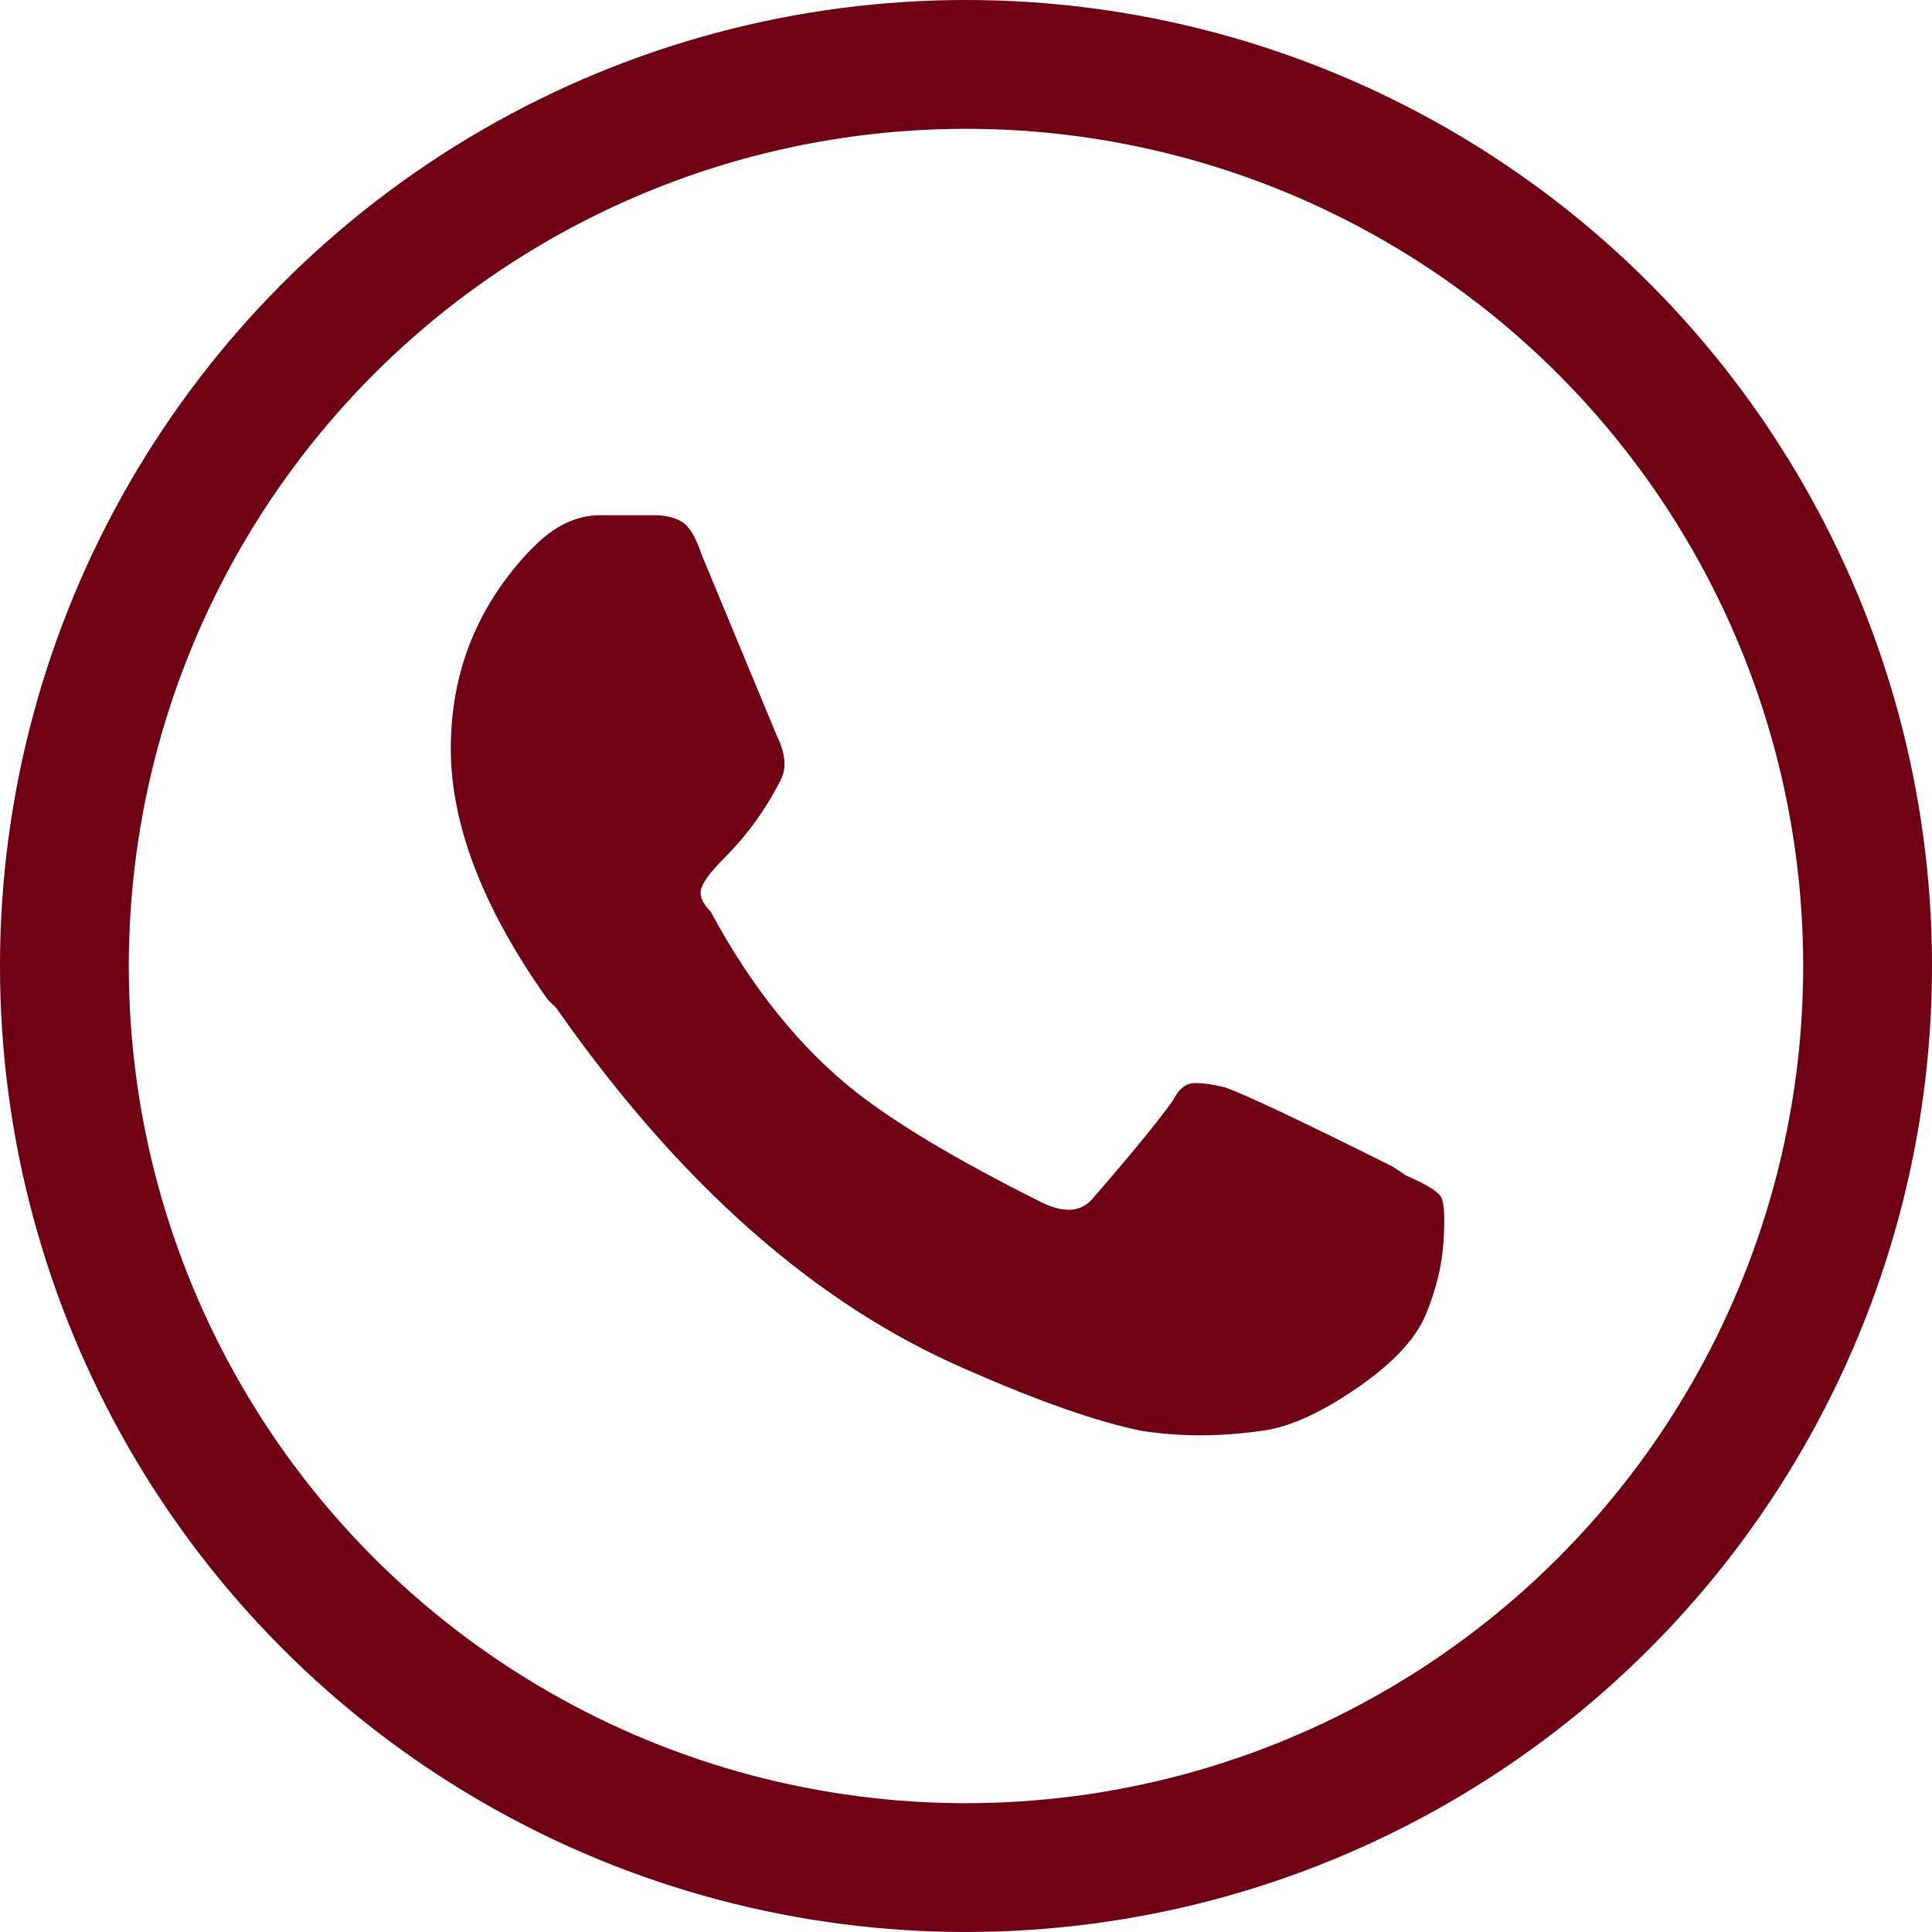
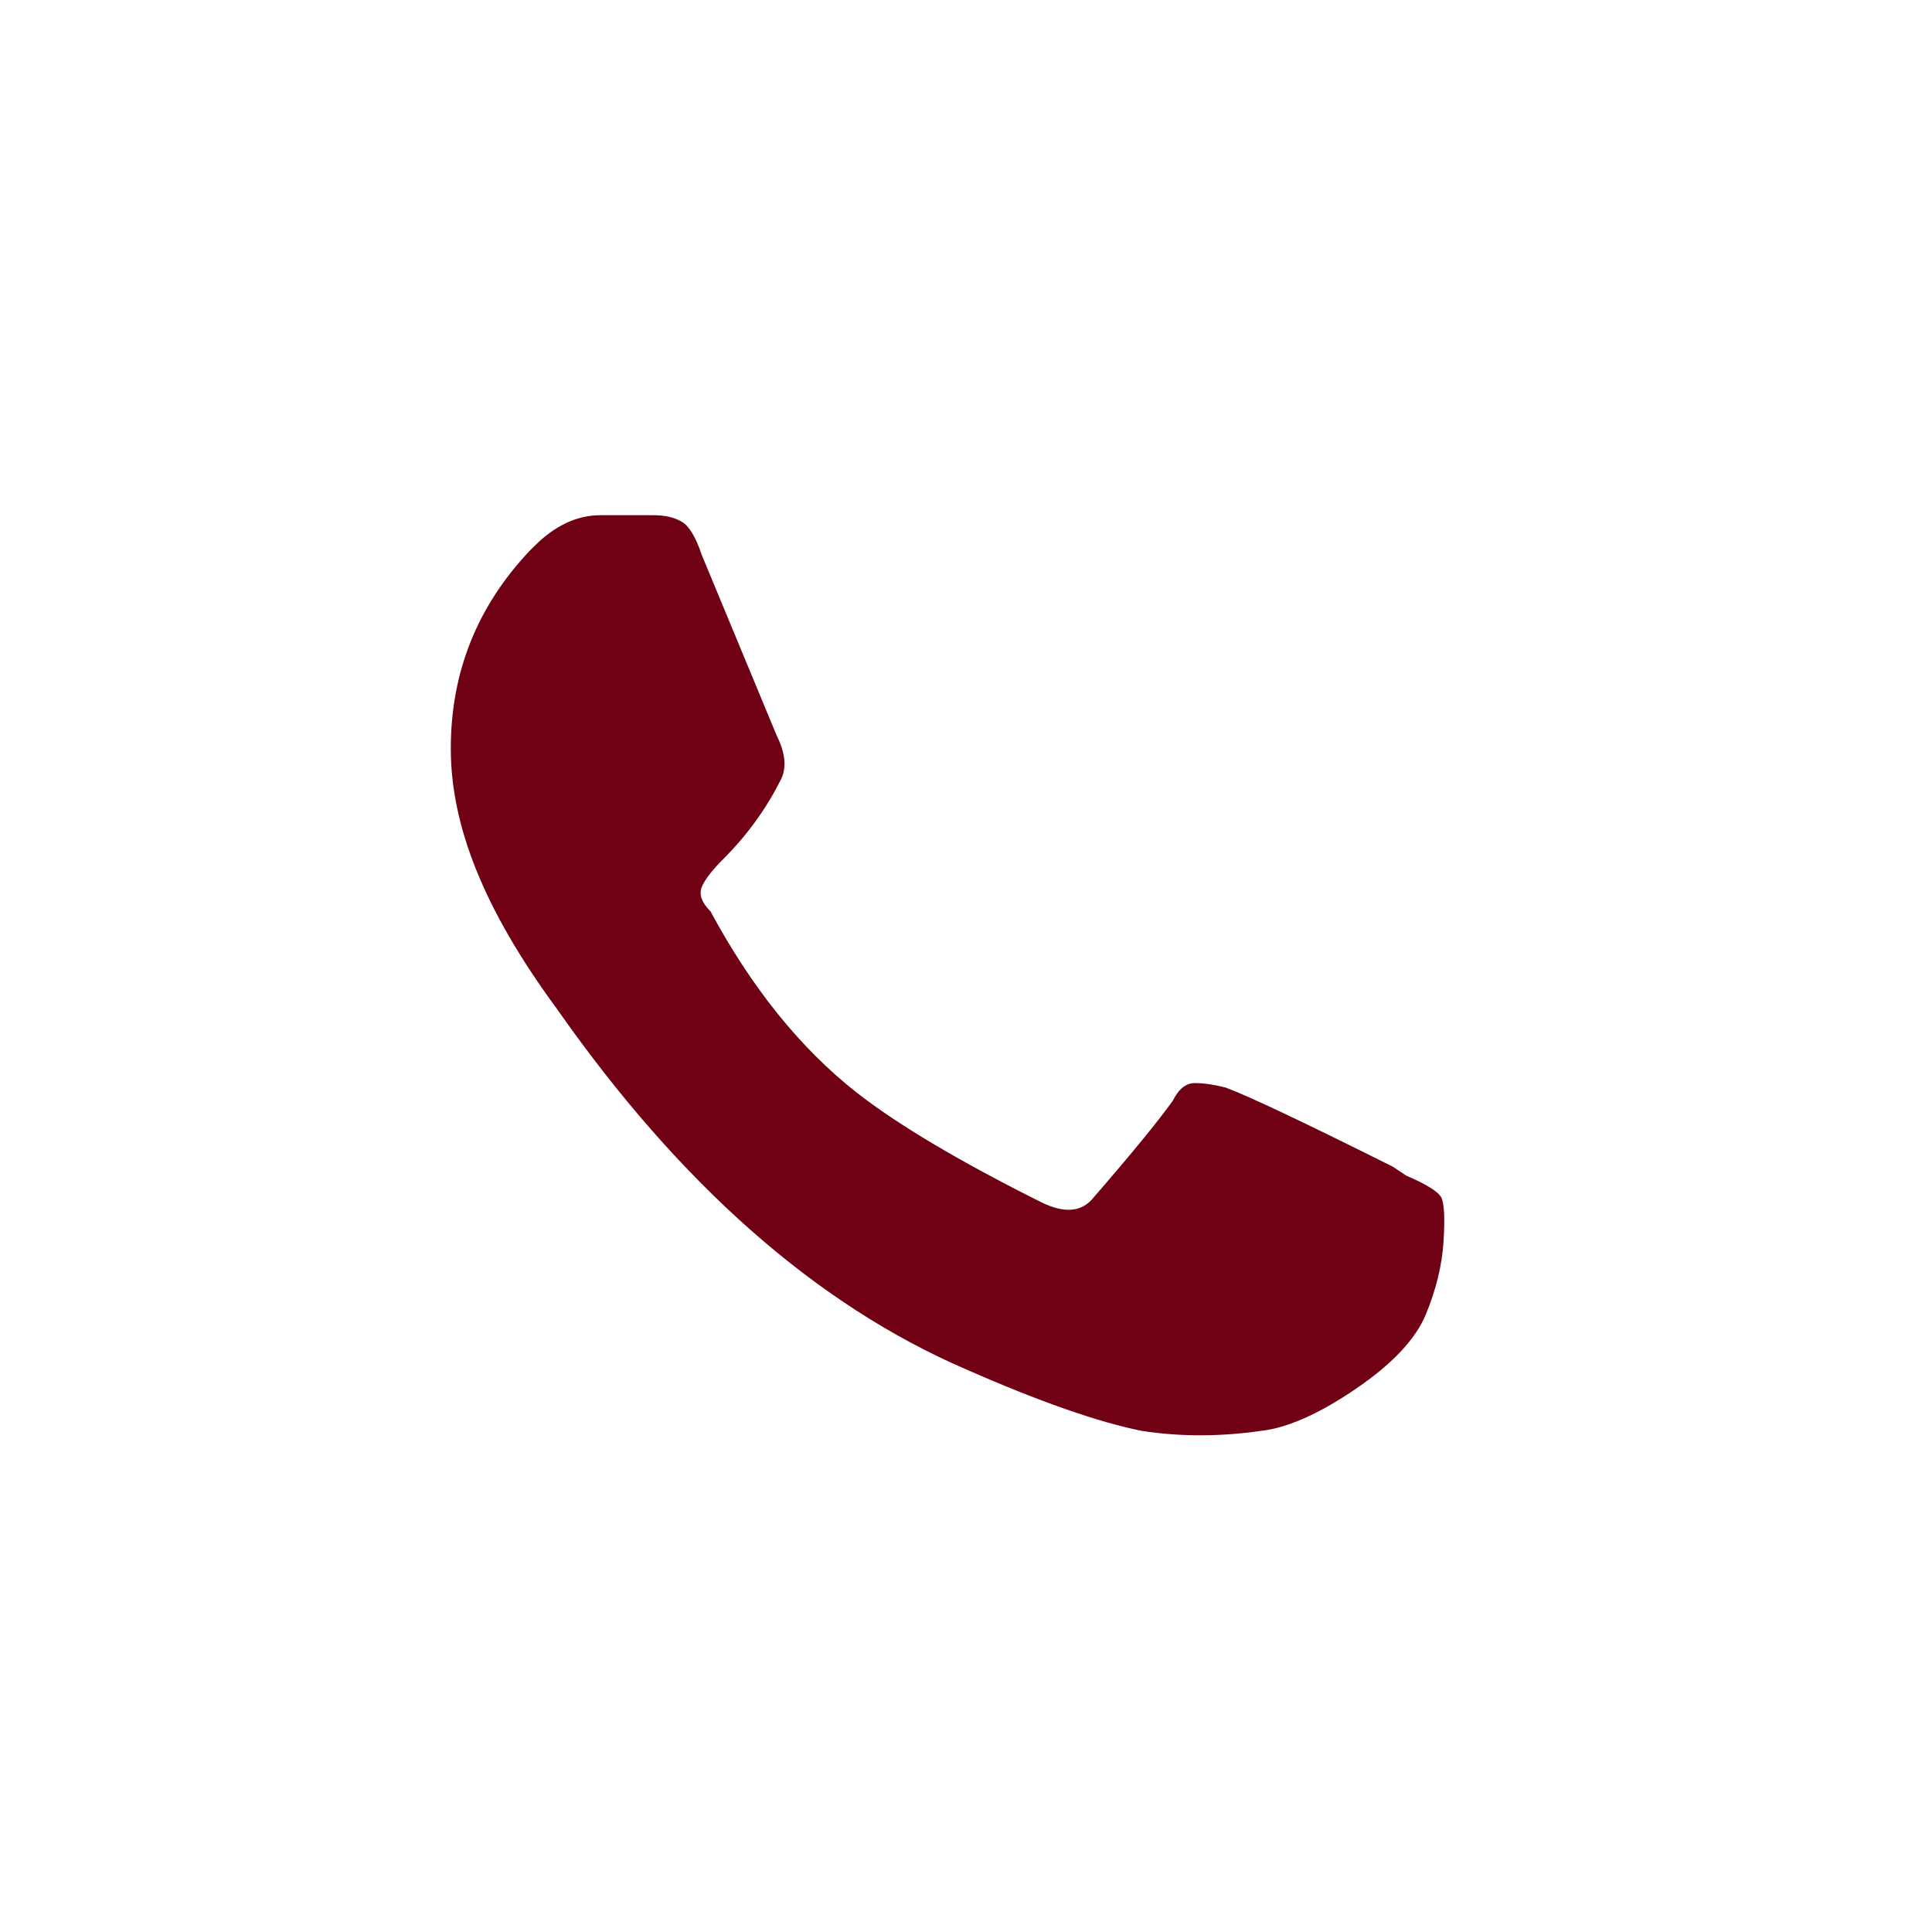
<svg xmlns="http://www.w3.org/2000/svg" width="30px" height="30px" viewBox="0 0 30 30" version="1.1">
  <title>Group</title>
  <desc>Created with Sketch.</desc>
  <defs />
  <g id="Page-1" stroke="none" stroke-width="1" fill="none" fill-rule="evenodd">
    <g id="Informazioni" transform="translate(-322, -2526)">
      <g id="Group" transform="translate(323, 2527)">
-         <path d="M20.629,17.117 L20.834,17.254 C21.153,17.391 21.335,17.505 21.381,17.596 C21.426,17.687 21.438,17.915 21.415,18.279 C21.392,18.644 21.301,19.02 21.142,19.407 C20.982,19.795 20.617,20.182 20.048,20.569 C19.478,20.957 18.988,21.173 18.578,21.219 C17.94,21.31 17.325,21.31 16.732,21.219 C16.049,21.082 15.137,20.763 13.998,20.262 C11.674,19.259 9.555,17.391 7.641,14.656 L7.504,14.52 C6.501,13.107 6,11.808 6,10.623 C6,9.438 6.41,8.413 7.23,7.547 L7.299,7.479 C7.618,7.16 7.96,7 8.324,7 L9.145,7 C9.327,7 9.475,7.034 9.589,7.103 C9.703,7.171 9.805,7.342 9.896,7.615 L11.059,10.418 C11.195,10.691 11.218,10.919 11.127,11.102 C10.899,11.557 10.603,11.967 10.238,12.332 C10.056,12.514 9.942,12.662 9.896,12.776 C9.851,12.89 9.896,13.016 10.033,13.152 C10.671,14.337 11.423,15.271 12.289,15.955 C12.927,16.456 13.884,17.026 15.16,17.664 C15.525,17.846 15.798,17.824 15.98,17.596 C16.573,16.912 16.983,16.411 17.211,16.092 C17.302,15.909 17.416,15.818 17.553,15.818 C17.689,15.818 17.849,15.841 18.031,15.887 C18.396,16.023 19.262,16.434 20.629,17.117 Z" id="" fill="#700013" />
-         <circle id="Oval-2" stroke="#6F0013" stroke-width="2" cx="14" cy="14" r="14" />
+         <path d="M20.629,17.117 L20.834,17.254 C21.153,17.391 21.335,17.505 21.381,17.596 C21.426,17.687 21.438,17.915 21.415,18.279 C21.392,18.644 21.301,19.02 21.142,19.407 C20.982,19.795 20.617,20.182 20.048,20.569 C19.478,20.957 18.988,21.173 18.578,21.219 C17.94,21.31 17.325,21.31 16.732,21.219 C16.049,21.082 15.137,20.763 13.998,20.262 C11.674,19.259 9.555,17.391 7.641,14.656 C6.501,13.107 6,11.808 6,10.623 C6,9.438 6.41,8.413 7.23,7.547 L7.299,7.479 C7.618,7.16 7.96,7 8.324,7 L9.145,7 C9.327,7 9.475,7.034 9.589,7.103 C9.703,7.171 9.805,7.342 9.896,7.615 L11.059,10.418 C11.195,10.691 11.218,10.919 11.127,11.102 C10.899,11.557 10.603,11.967 10.238,12.332 C10.056,12.514 9.942,12.662 9.896,12.776 C9.851,12.89 9.896,13.016 10.033,13.152 C10.671,14.337 11.423,15.271 12.289,15.955 C12.927,16.456 13.884,17.026 15.16,17.664 C15.525,17.846 15.798,17.824 15.98,17.596 C16.573,16.912 16.983,16.411 17.211,16.092 C17.302,15.909 17.416,15.818 17.553,15.818 C17.689,15.818 17.849,15.841 18.031,15.887 C18.396,16.023 19.262,16.434 20.629,17.117 Z" id="" fill="#700013" />
      </g>
    </g>
  </g>
</svg>